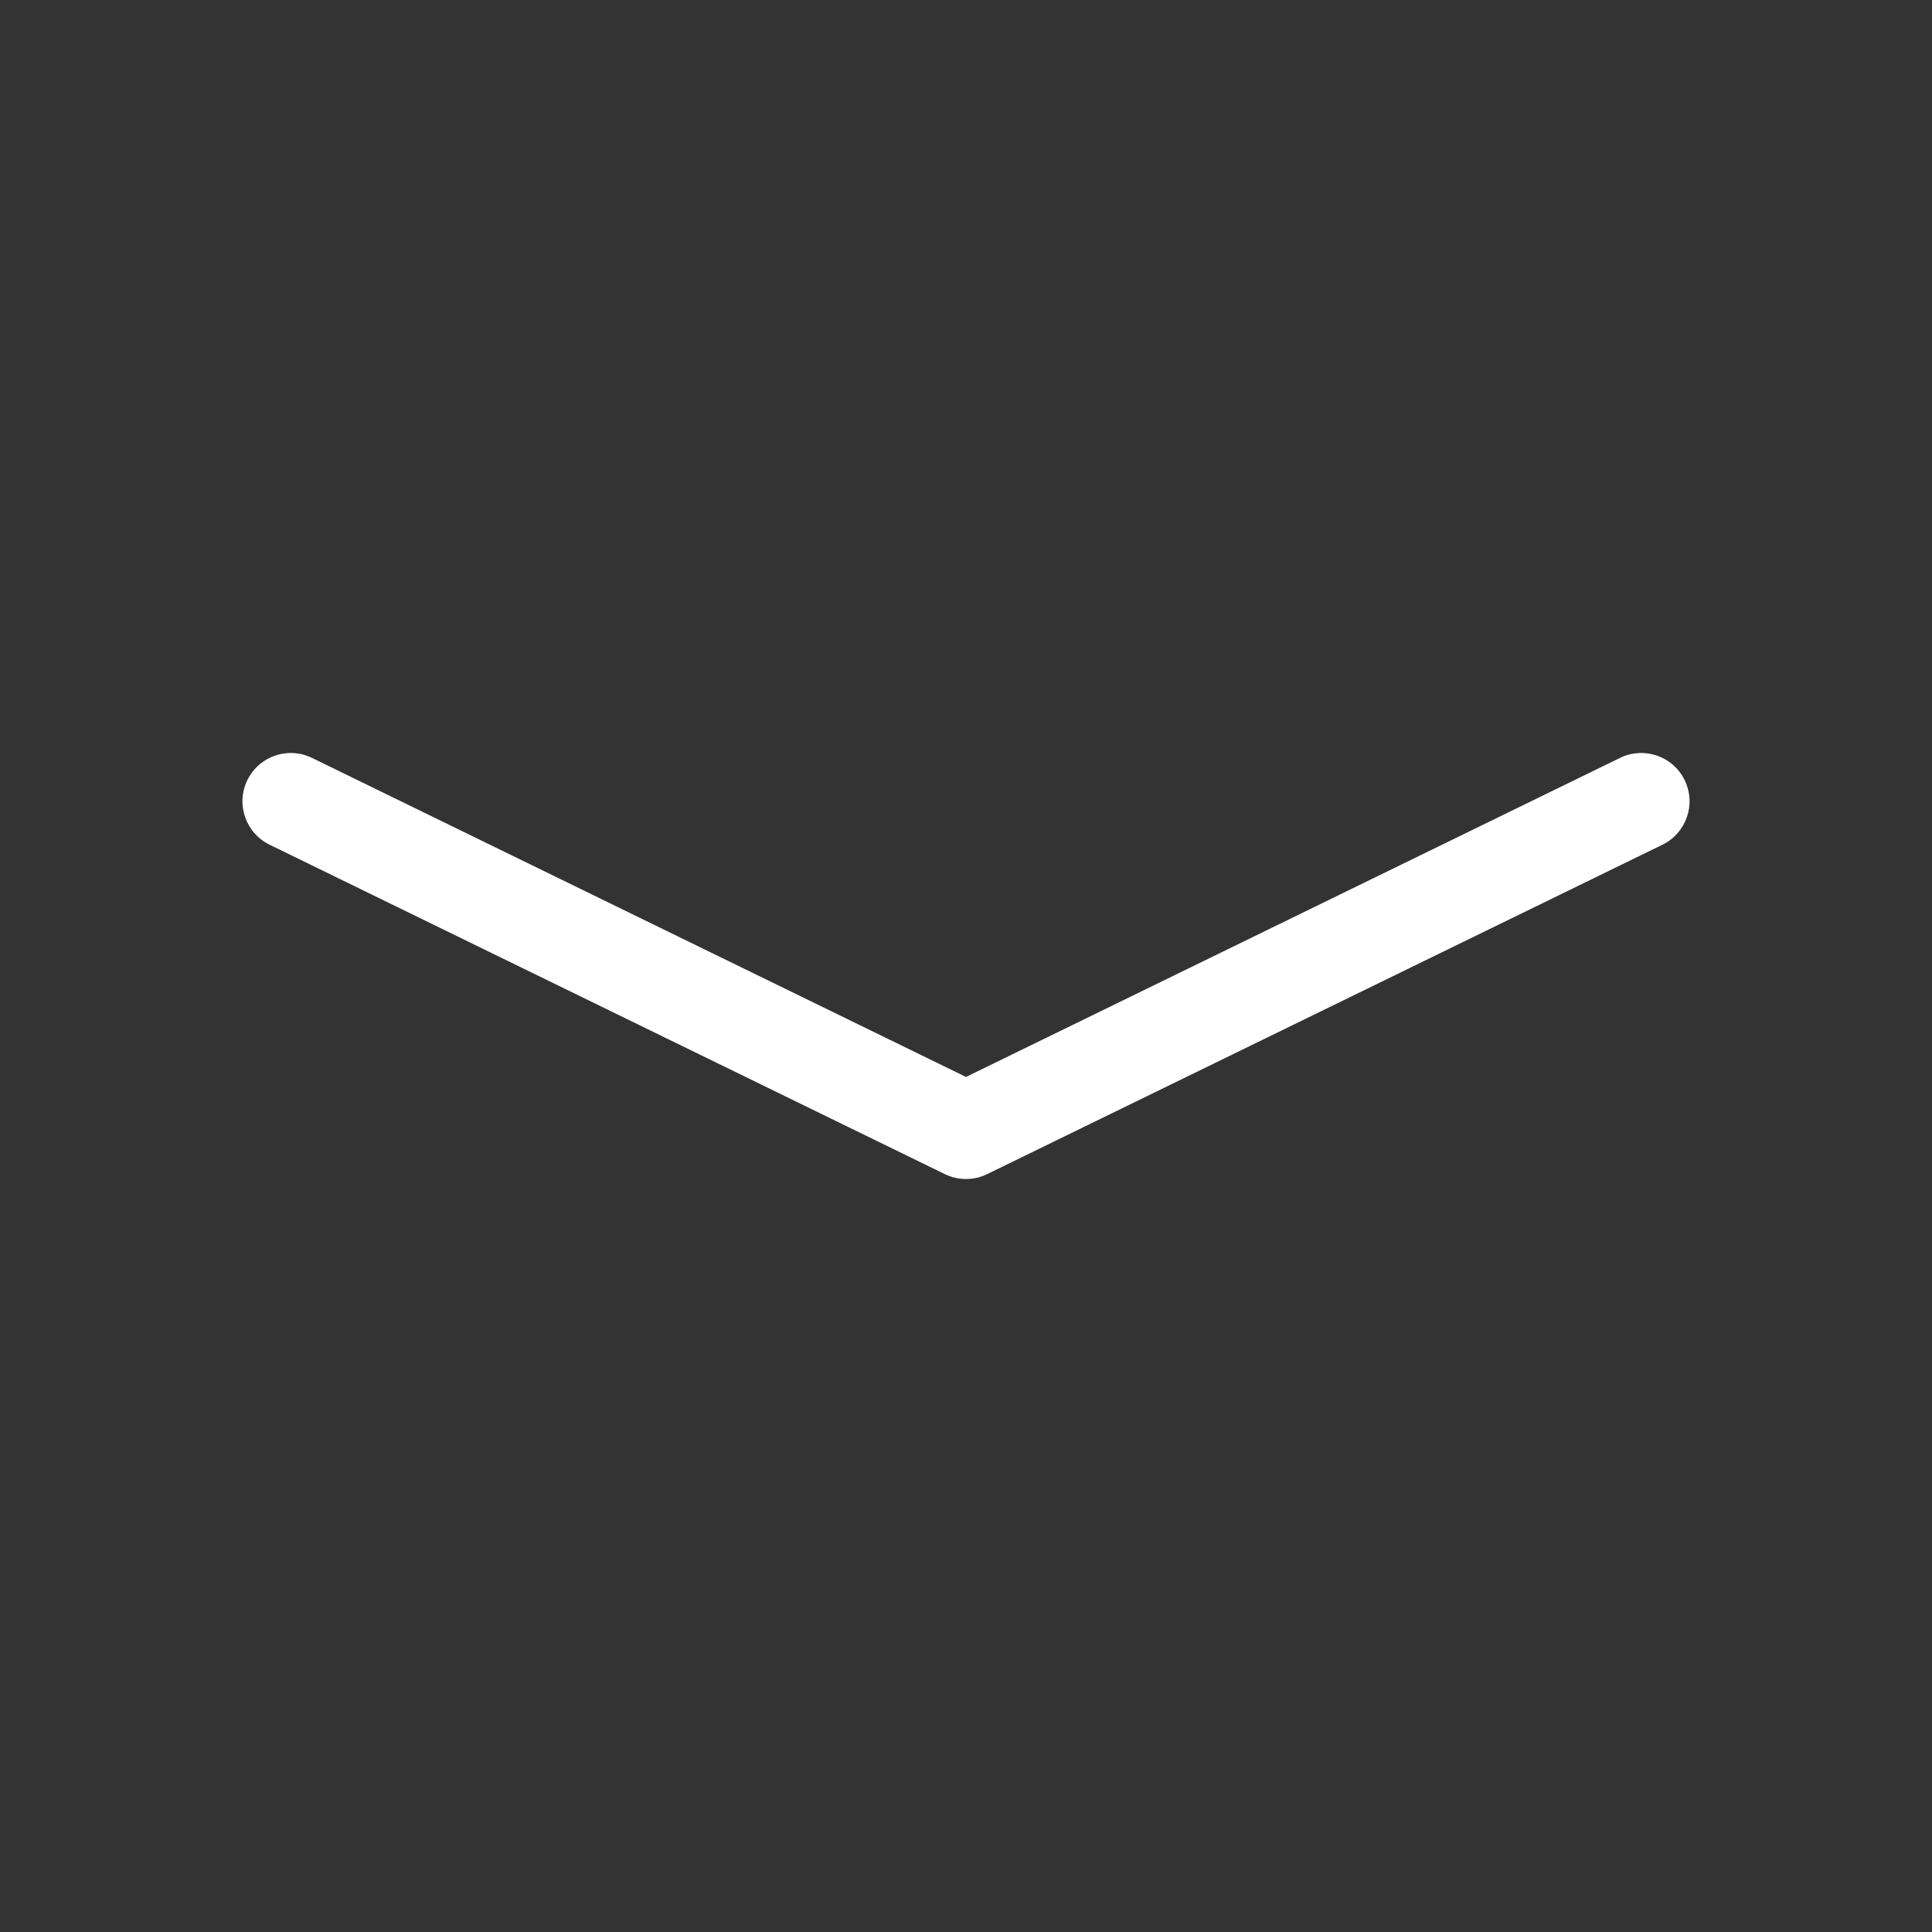
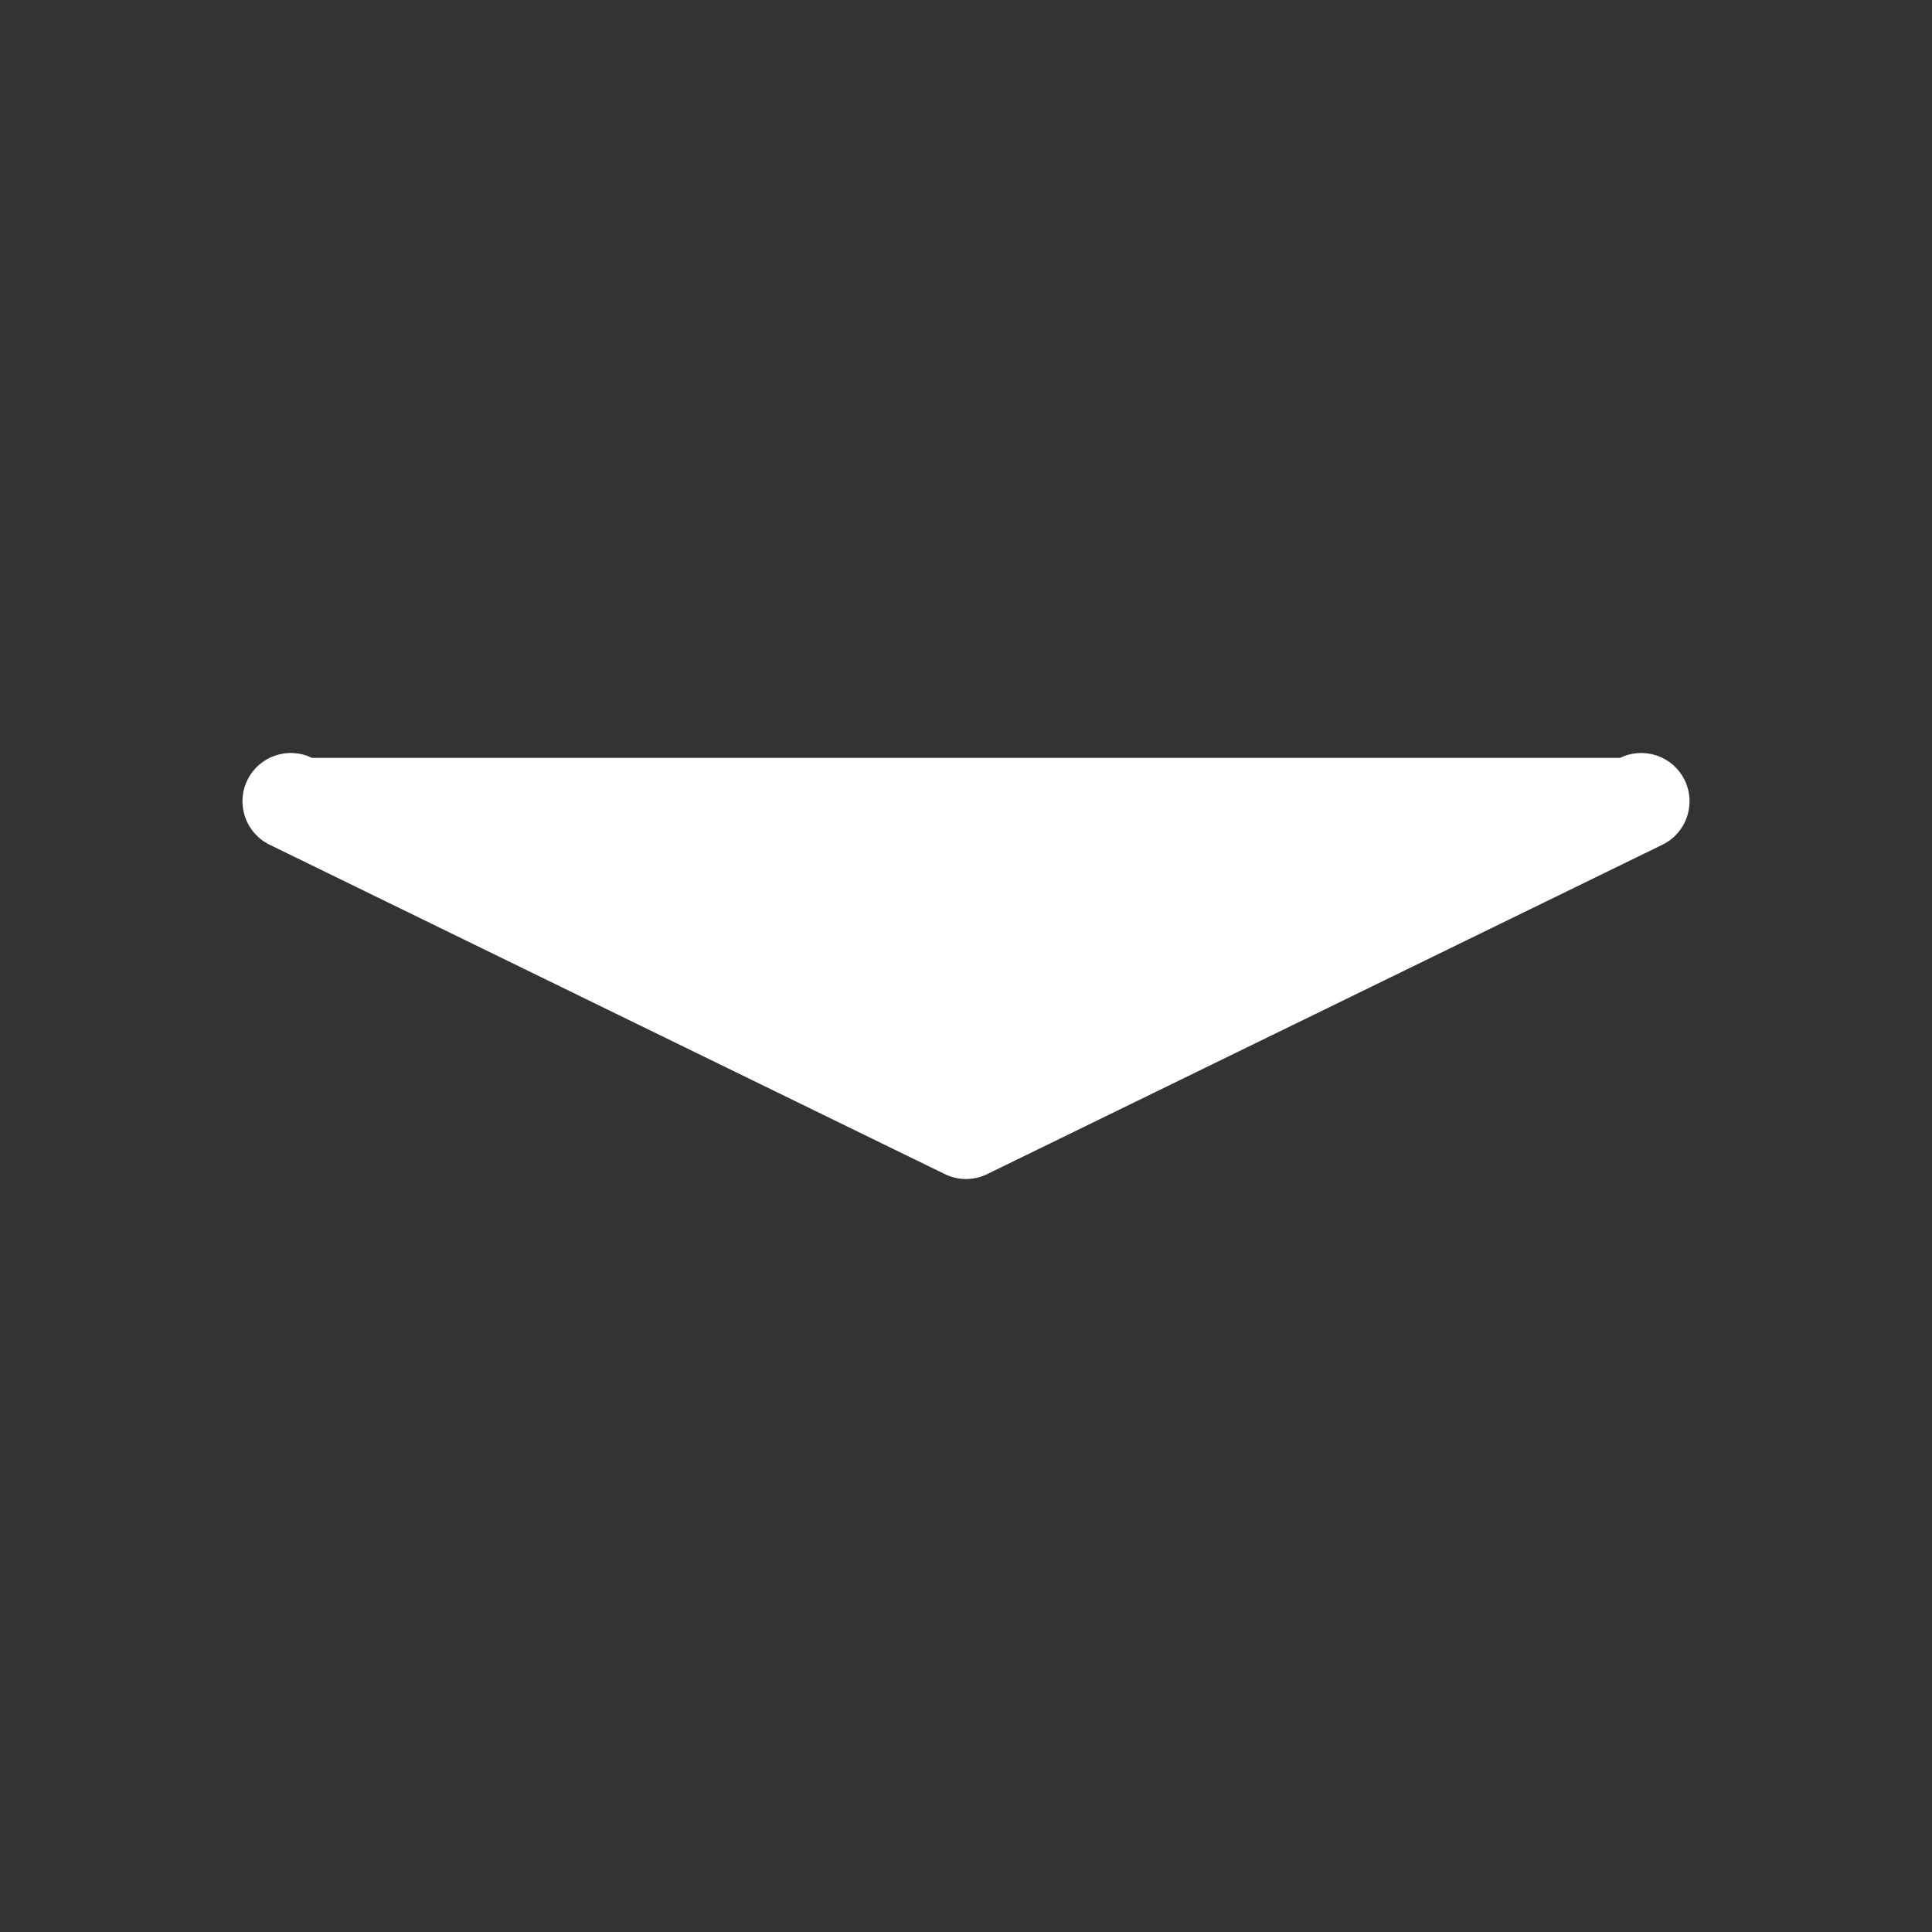
<svg xmlns="http://www.w3.org/2000/svg" width="40" height="40" viewBox="0 0 40 40" fill="none">
  <rect x="0" y="0" width="40" height="40" fill="#333333" stroke="none" />
-   <path fill-rule="evenodd" clip-rule="evenodd" d="M5.121 16.152C5.363 15.655 5.962 15.449 6.458 15.691L20 22.297L33.542 15.691C34.038 15.449 34.637 15.655 34.879 16.152C35.121 16.648 34.915 17.247 34.419 17.489L20.438 24.309C20.162 24.444 19.838 24.444 19.562 24.309L5.582 17.489C5.085 17.247 4.879 16.648 5.121 16.152Z" fill="white" />
+   <path fill-rule="evenodd" clip-rule="evenodd" d="M5.121 16.152C5.363 15.655 5.962 15.449 6.458 15.691L33.542 15.691C34.038 15.449 34.637 15.655 34.879 16.152C35.121 16.648 34.915 17.247 34.419 17.489L20.438 24.309C20.162 24.444 19.838 24.444 19.562 24.309L5.582 17.489C5.085 17.247 4.879 16.648 5.121 16.152Z" fill="white" />
</svg>